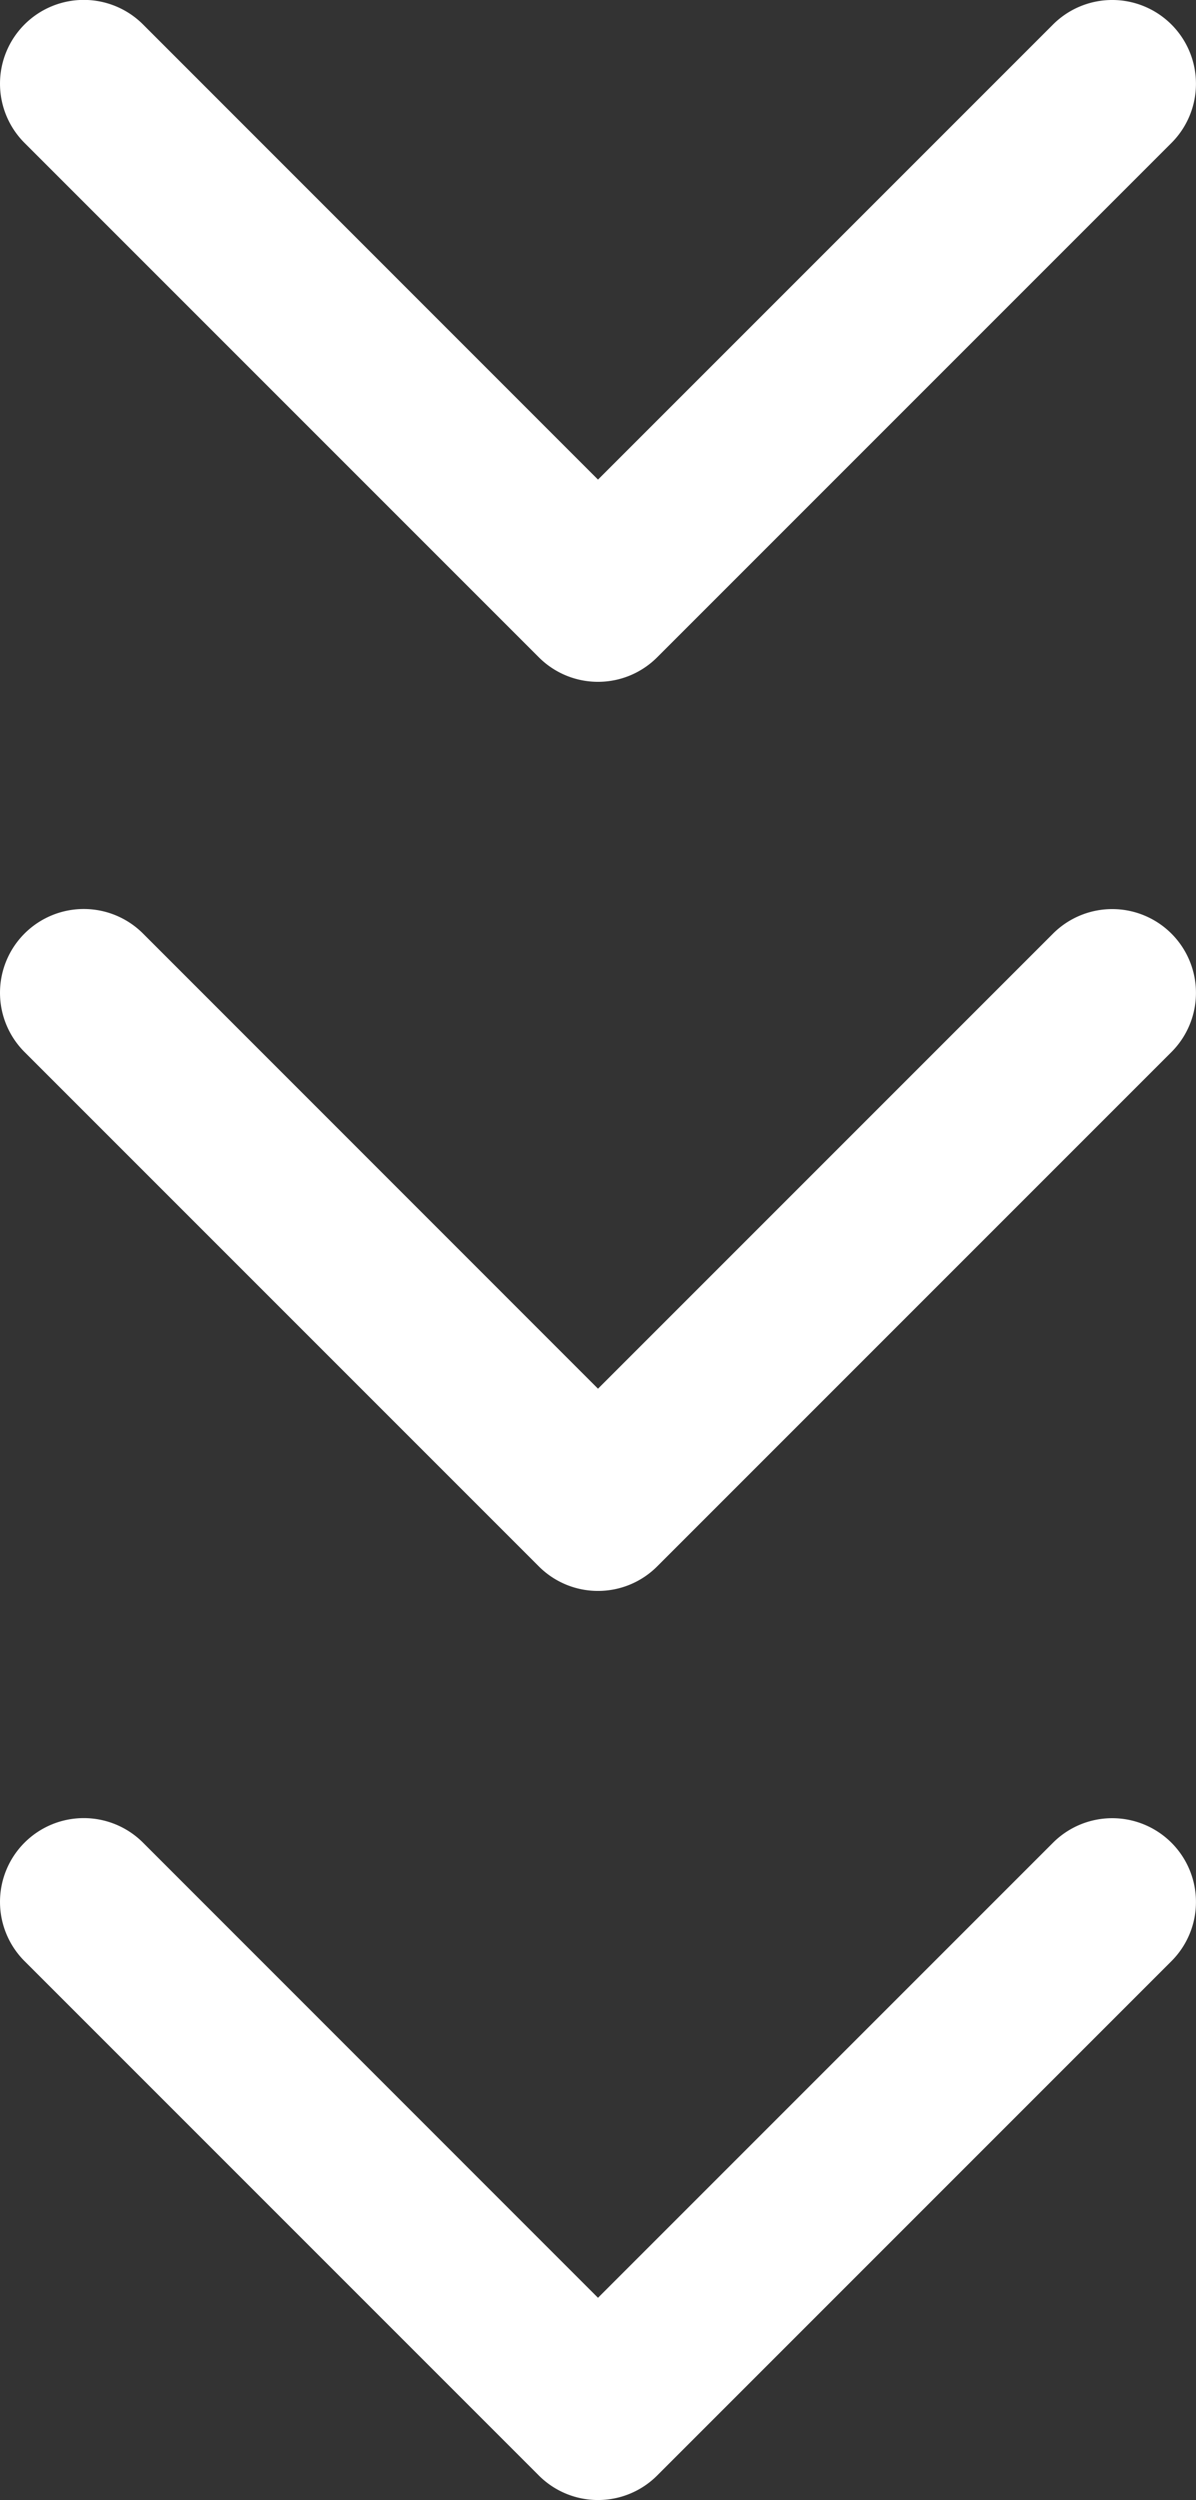
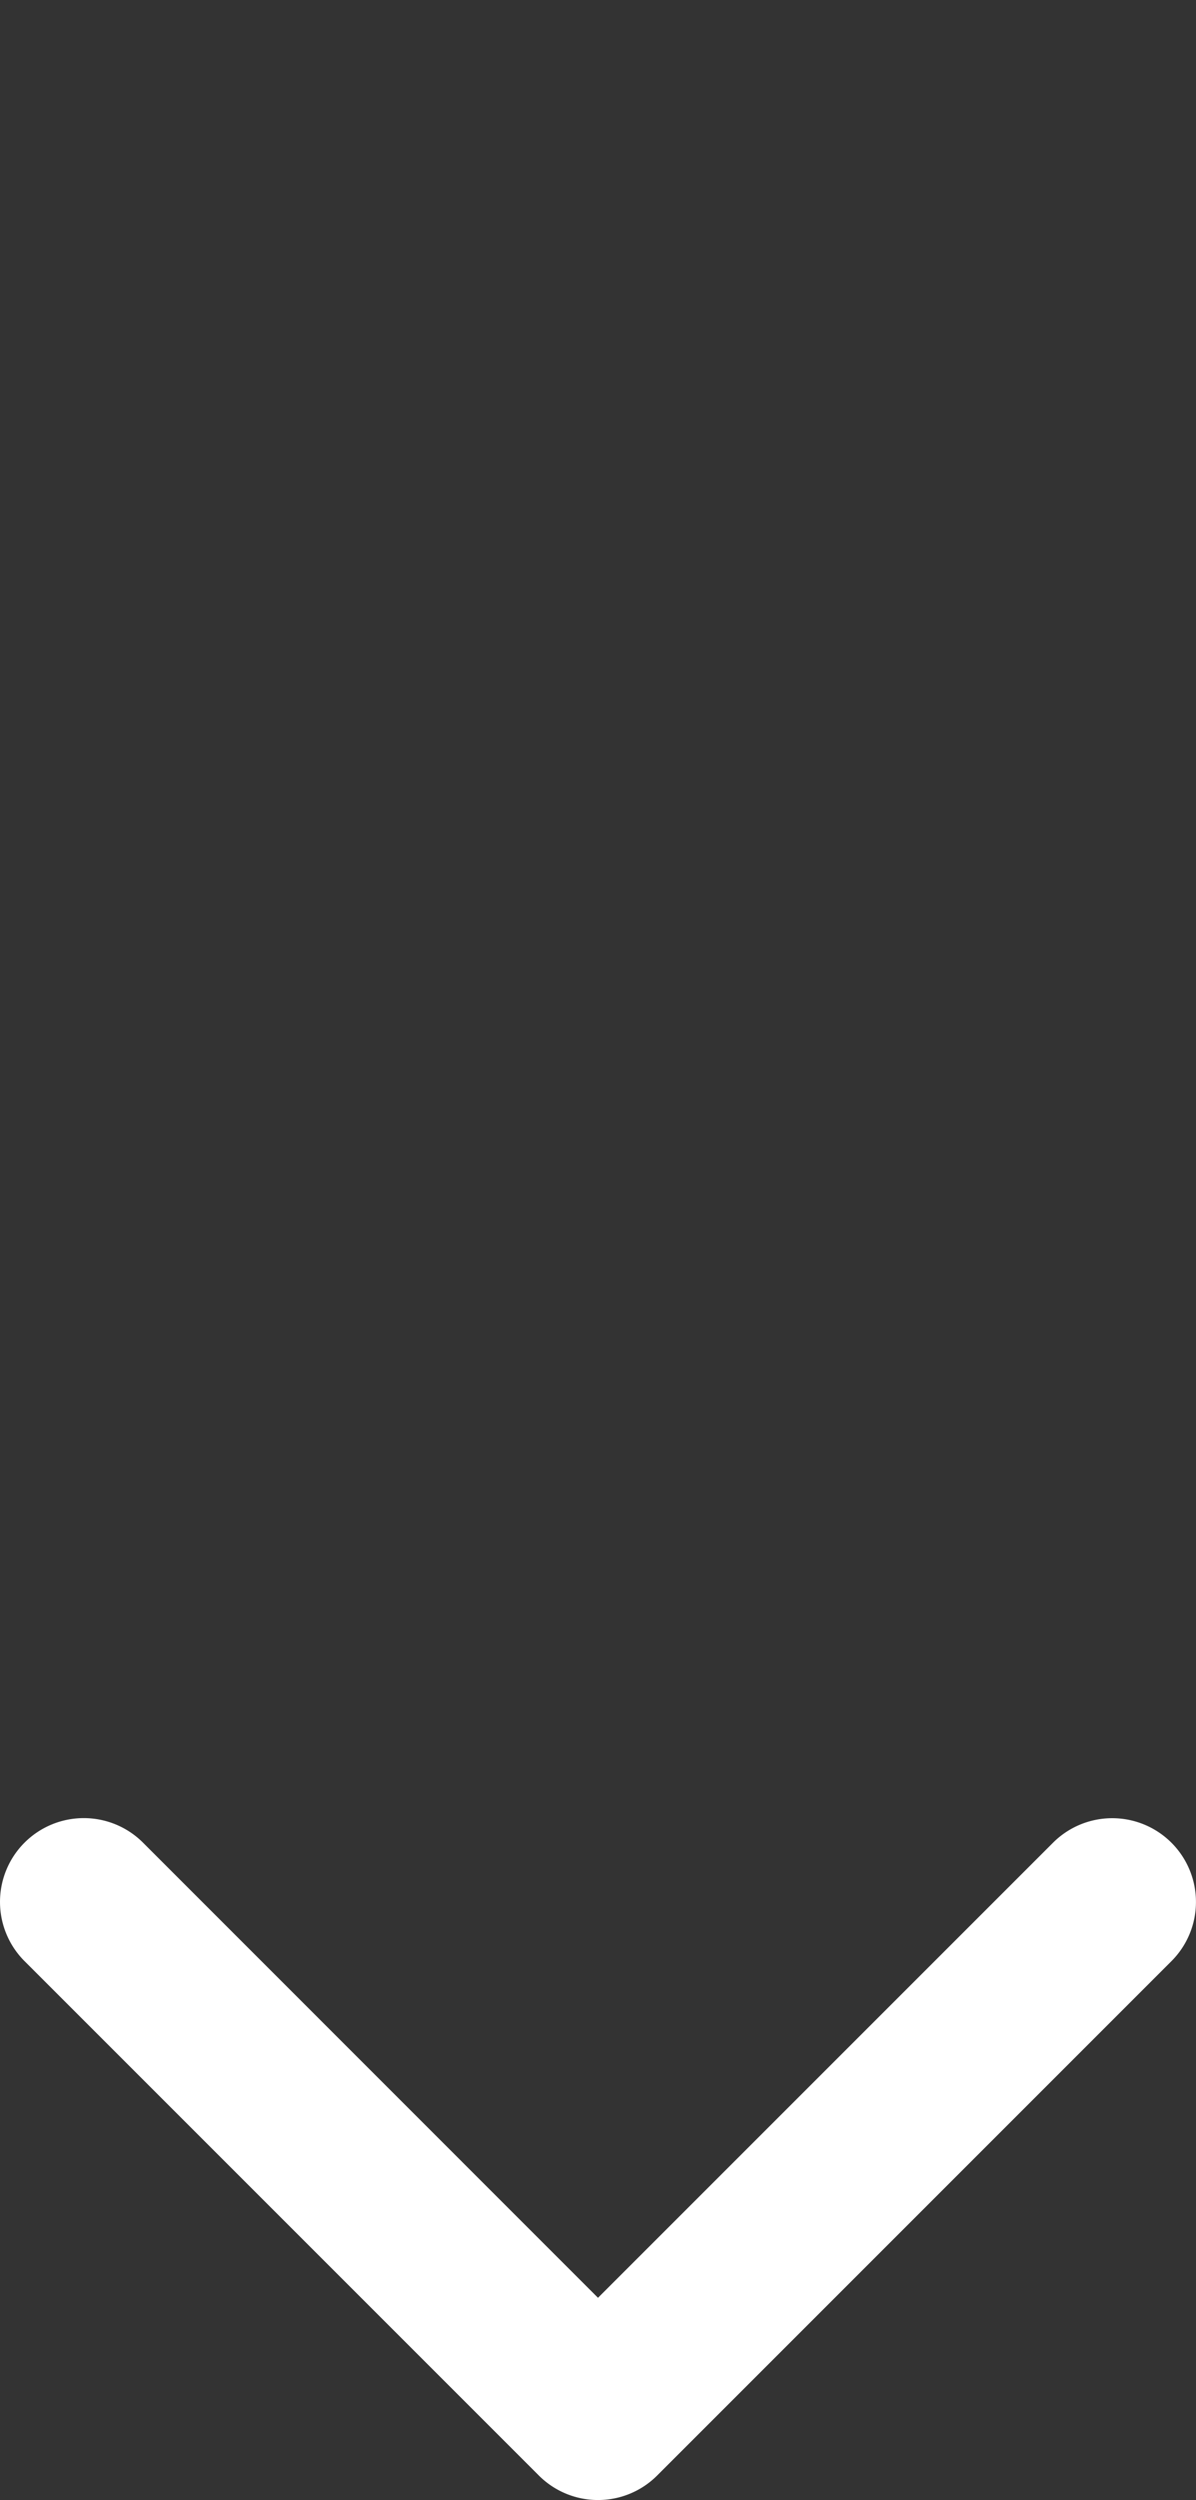
<svg xmlns="http://www.w3.org/2000/svg" width="11.842" height="24.75" viewBox="0 0 11.842 24.75">
  <rect x="0" y="0" width="11.842" height="24.75" fill="#333333" stroke="none" />
  <g id="white-down-arrow" transform="translate(-794.002 -641.408)">
-     <path id="_1" data-name="1" d="M5.922,103.891a.827.827,0,0,1-.586-.243L.244,98.556a.829.829,0,0,1,1.173-1.173l4.505,4.506,4.505-4.505A.829.829,0,0,1,11.6,98.556l-5.092,5.092A.827.827,0,0,1,5.922,103.891Z" transform="translate(794.001 544.267)" fill="#fff" />
-     <path id="_2" data-name="2" d="M5.922,103.891a.827.827,0,0,1-.586-.243L.244,98.556a.829.829,0,0,1,1.173-1.173l4.505,4.506,4.505-4.505A.829.829,0,0,1,11.6,98.556l-5.092,5.092A.827.827,0,0,1,5.922,103.891Z" transform="translate(794.001 553.267)" fill="#fff" />
    <path id="_3" data-name="3" d="M5.922,103.891a.827.827,0,0,1-.586-.243L.244,98.556a.829.829,0,0,1,1.173-1.173l4.505,4.506,4.505-4.505A.829.829,0,0,1,11.6,98.556l-5.092,5.092A.827.827,0,0,1,5.922,103.891Z" transform="translate(794.001 562.267)" fill="#fff" />
  </g>
</svg>